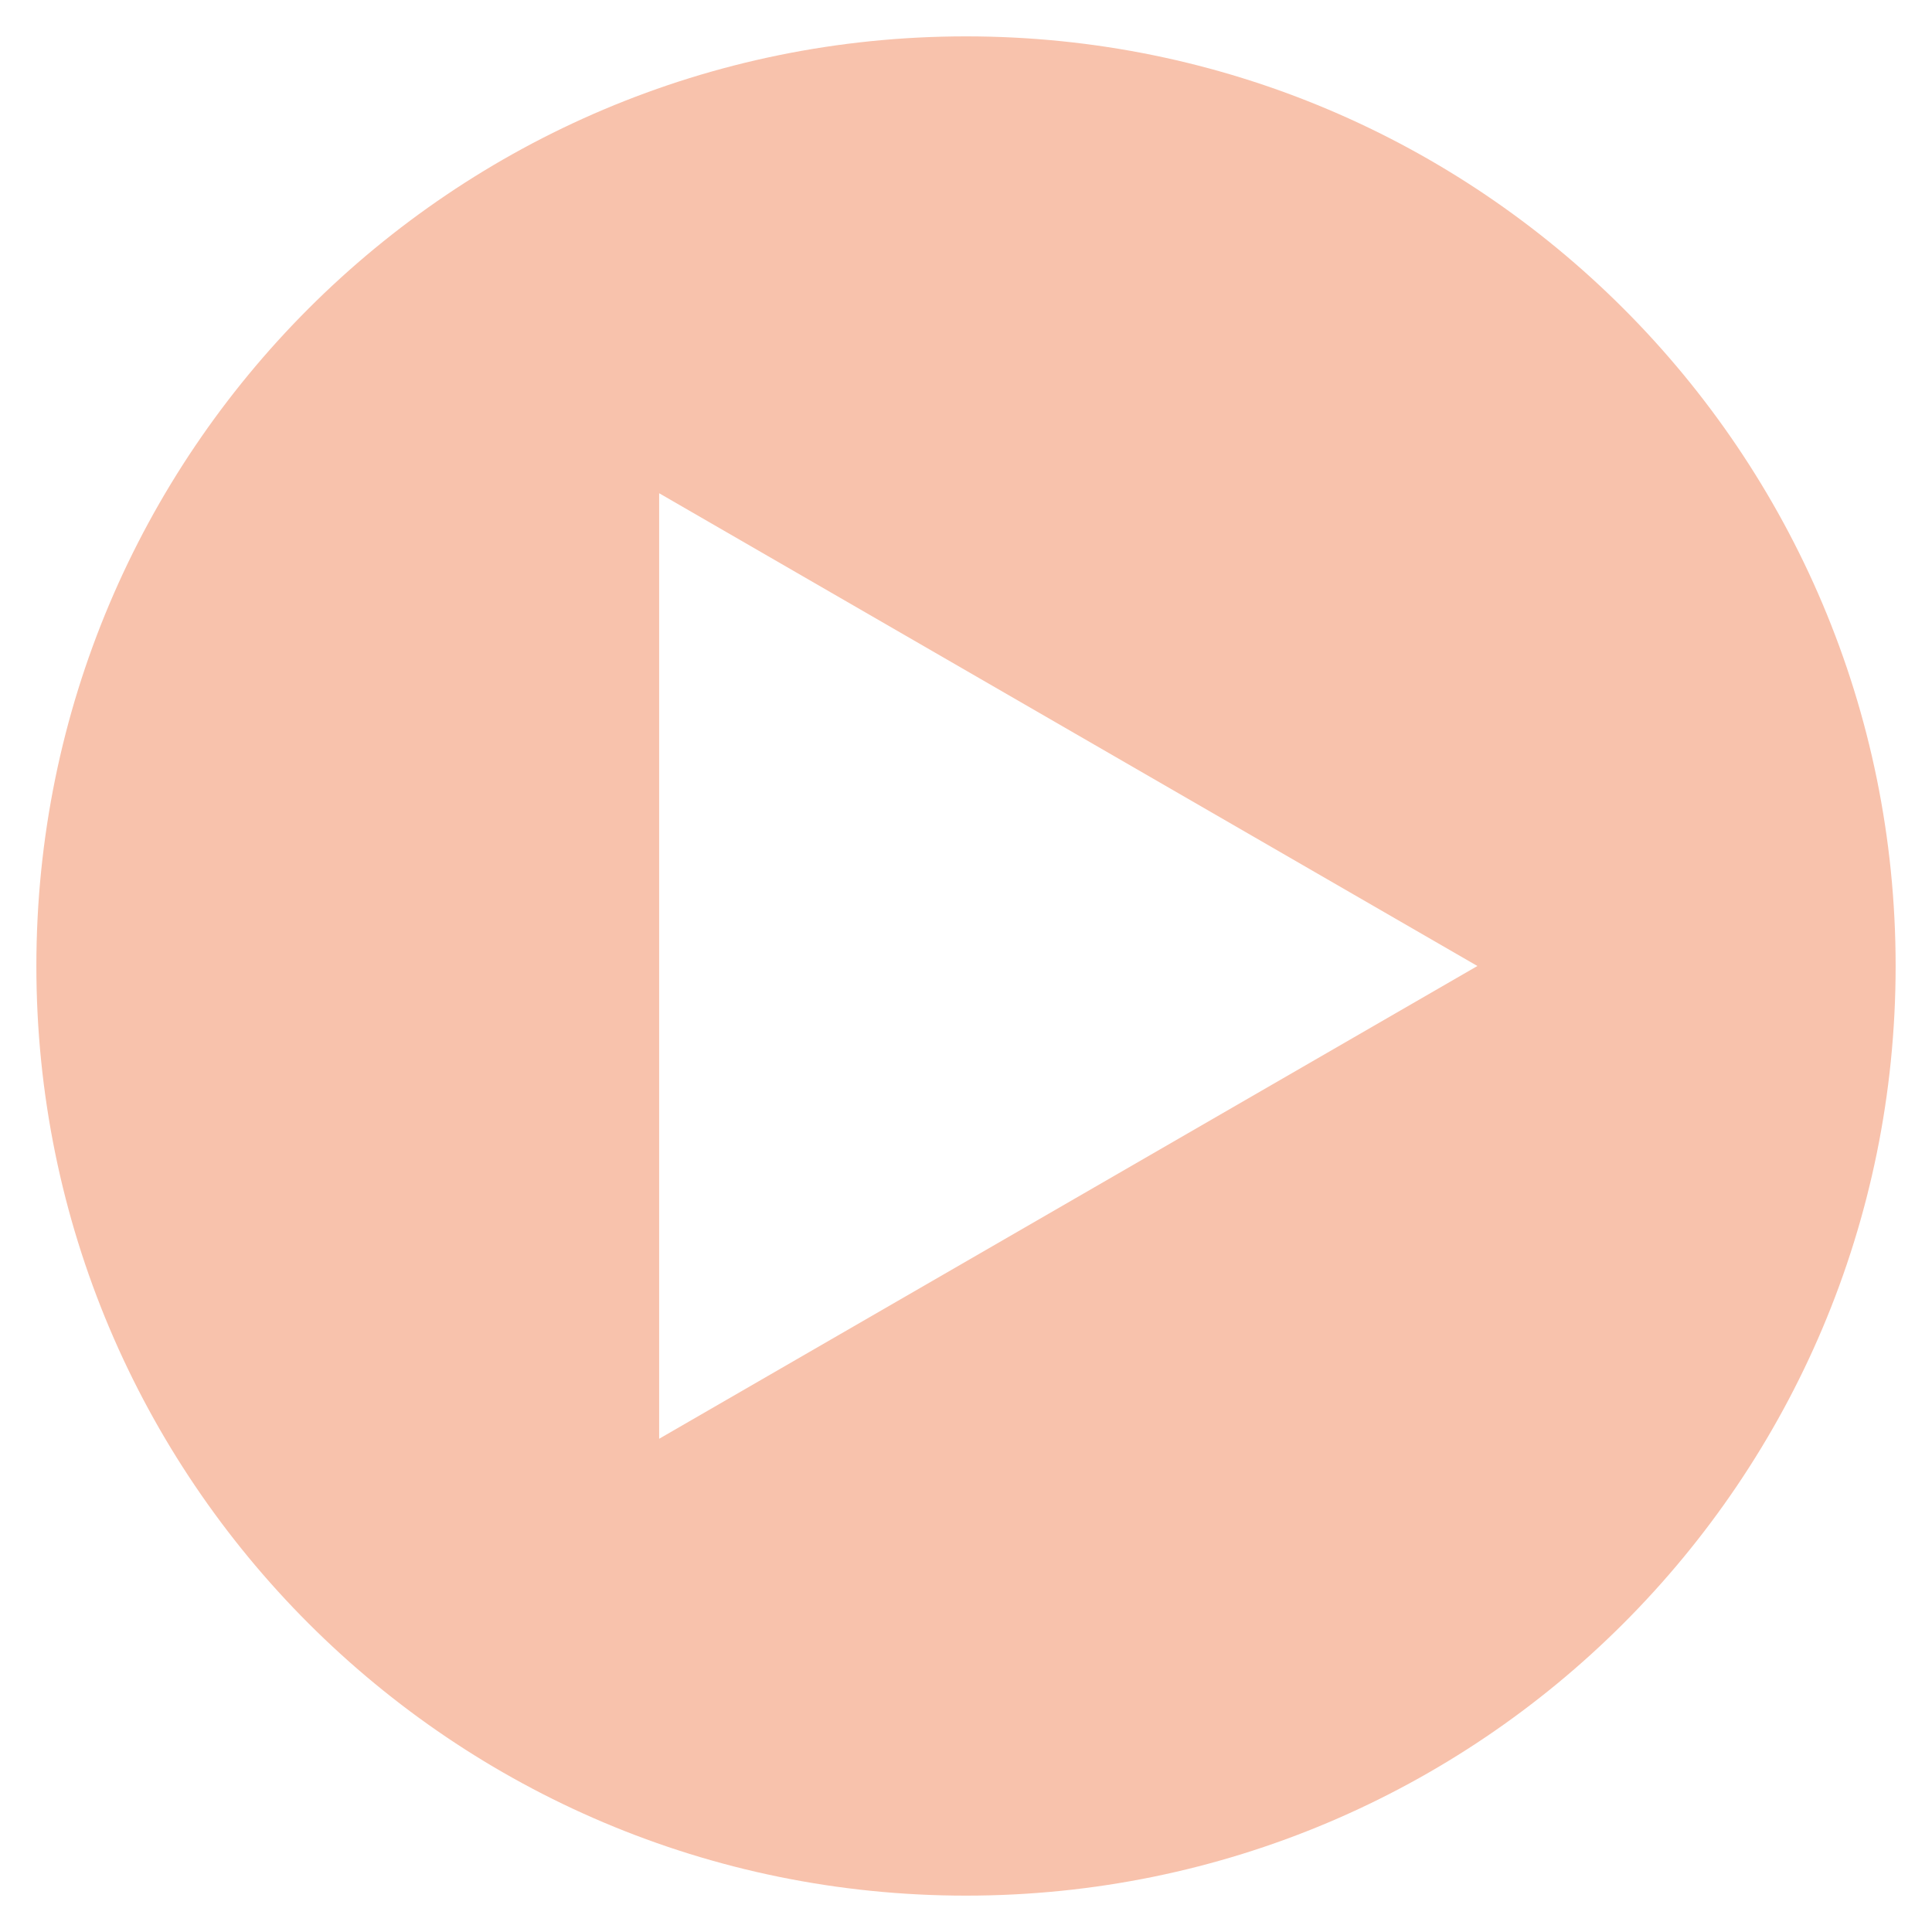
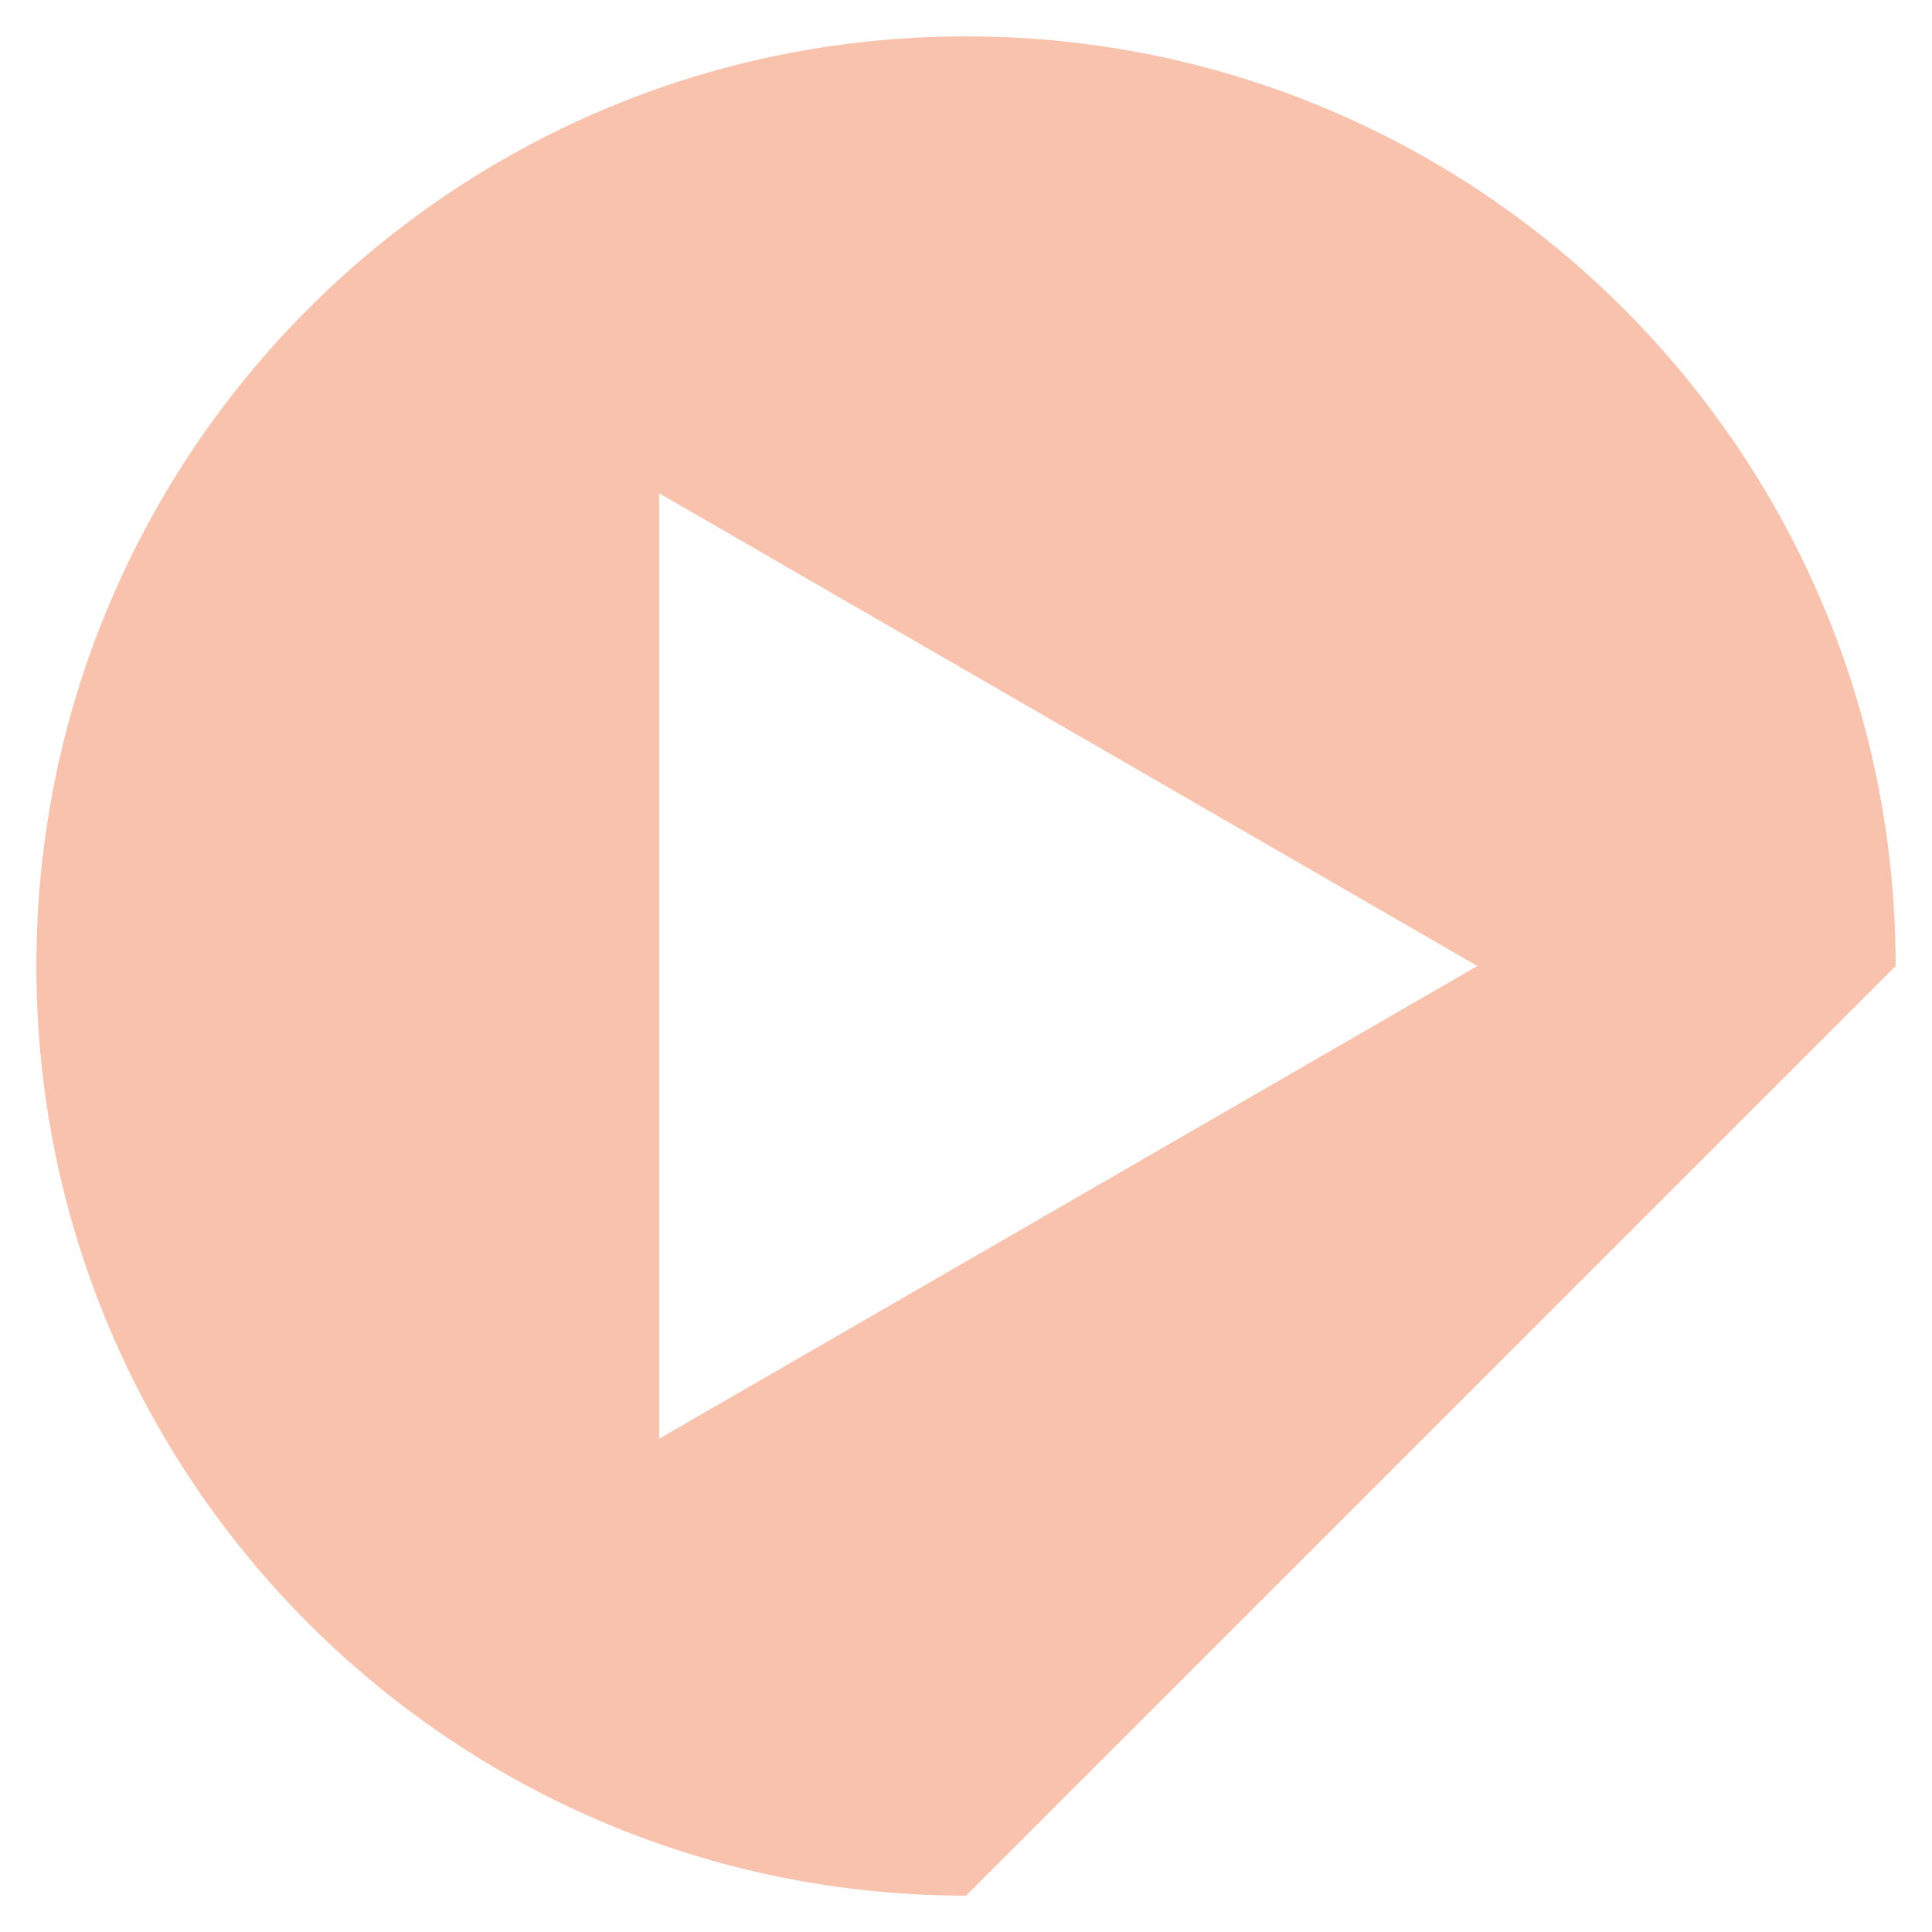
<svg xmlns="http://www.w3.org/2000/svg" version="1.1" id="Ebene_1" x="0px" y="0px" viewBox="0 0 85 85" style="enable-background:new 0 0 85 85;" xml:space="preserve">
  <style type="text/css">
	.st0{fill:#F8C2AC;}
</style>
  <g id="XMLID_120_">
-     <path class="st0" d="M65,42.5l-36,20.8V21.7L65,42.5z M83.4,42.5c0-22.6-18.3-40.9-40.9-40.9C19.9,1.6,1.6,19.9,1.6,42.5   s18.3,40.9,40.9,40.9C65.1,83.4,83.4,65.1,83.4,42.5" />
+     <path class="st0" d="M65,42.5l-36,20.8V21.7L65,42.5z M83.4,42.5c0-22.6-18.3-40.9-40.9-40.9C19.9,1.6,1.6,19.9,1.6,42.5   s18.3,40.9,40.9,40.9" />
  </g>
</svg>